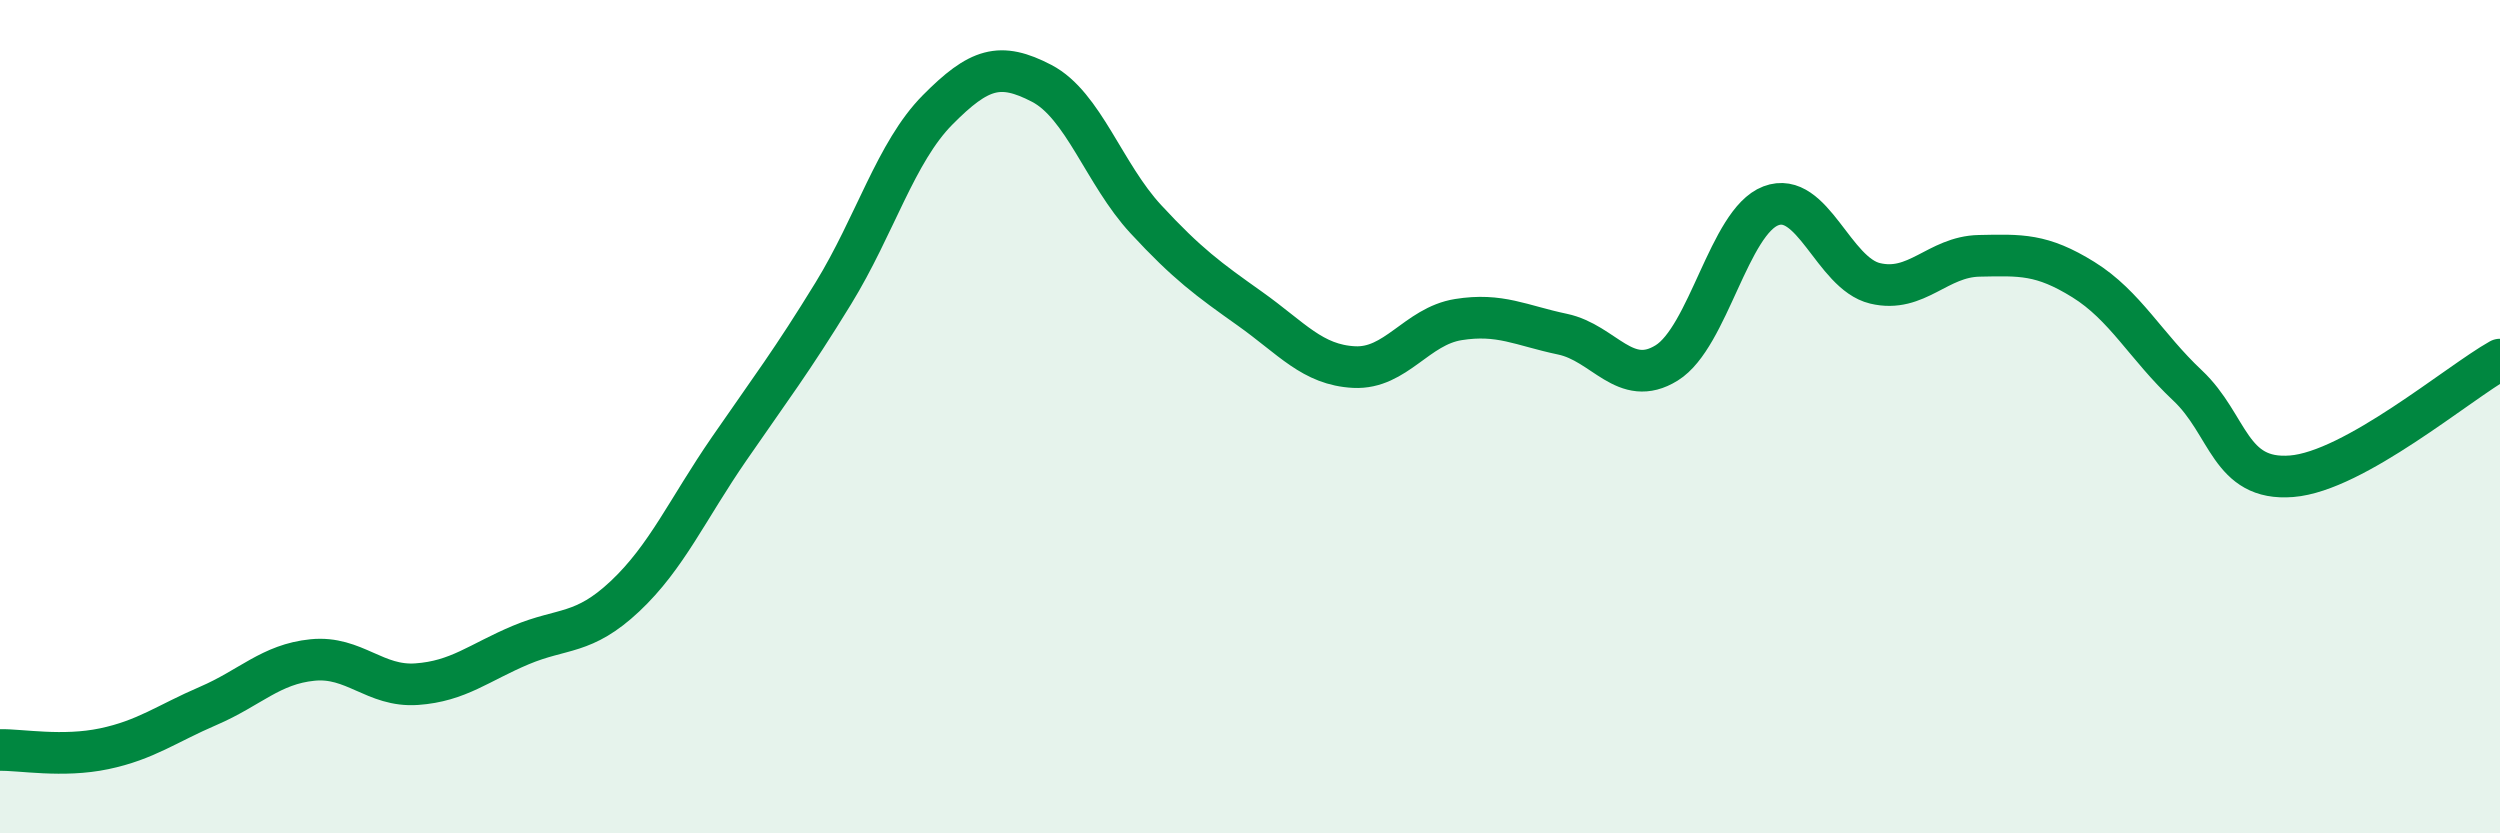
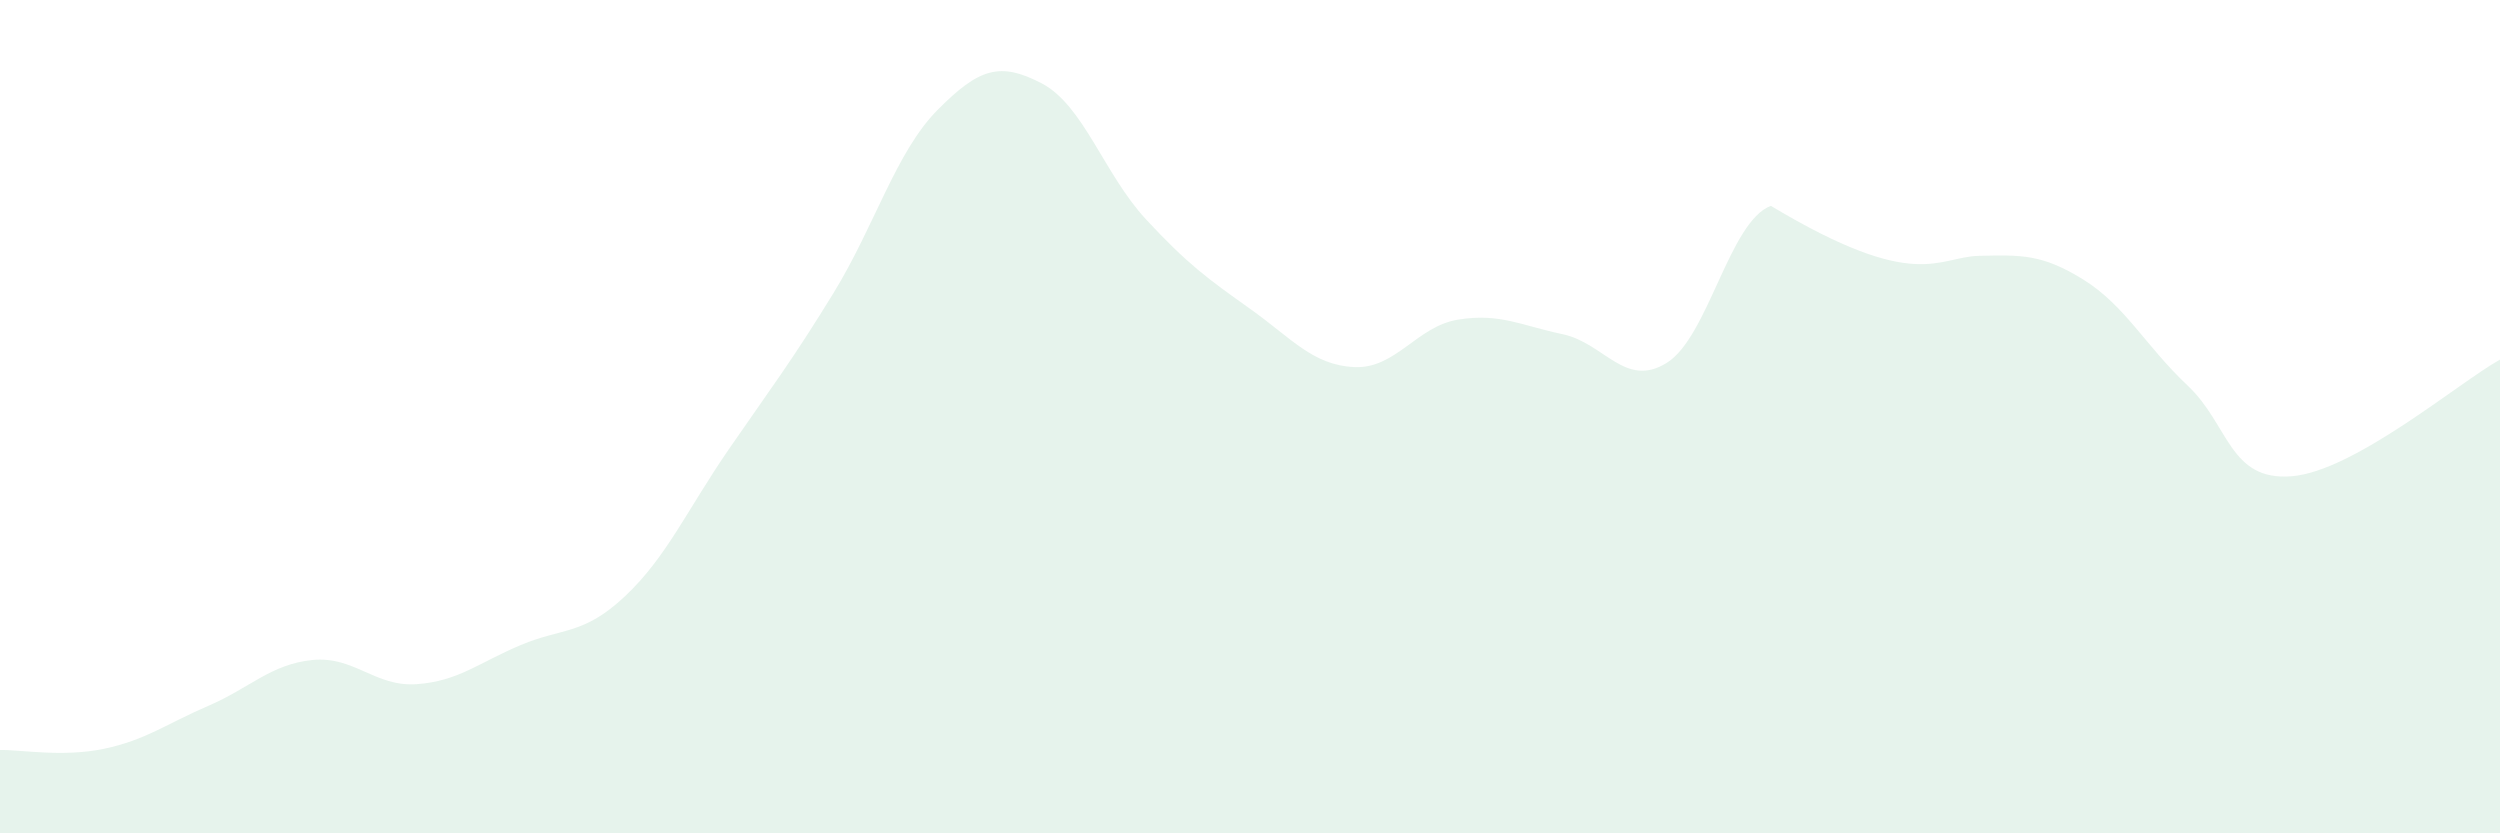
<svg xmlns="http://www.w3.org/2000/svg" width="60" height="20" viewBox="0 0 60 20">
-   <path d="M 0,18 C 0.5,17.99 1.5,18.18 2.5,17.97 C 3.5,17.76 4,17.37 5,16.94 C 6,16.51 6.5,15.94 7.5,15.84 C 8.5,15.74 9,16.49 10,16.42 C 11,16.35 11.5,15.9 12.5,15.48 C 13.5,15.06 14,15.25 15,14.31 C 16,13.37 16.5,12.22 17.5,10.77 C 18.5,9.32 19,8.67 20,7.04 C 21,5.41 21.5,3.65 22.5,2.64 C 23.5,1.63 24,1.48 25,2 C 26,2.52 26.5,4.18 27.5,5.26 C 28.5,6.34 29,6.7 30,7.41 C 31,8.12 31.5,8.76 32.5,8.81 C 33.5,8.86 34,7.83 35,7.67 C 36,7.51 36.5,7.81 37.5,8.02 C 38.5,8.23 39,9.33 40,8.71 C 41,8.09 41.5,5.32 42.5,4.94 C 43.5,4.56 44,6.56 45,6.8 C 46,7.04 46.5,6.16 47.5,6.14 C 48.5,6.12 49,6.09 50,6.71 C 51,7.33 51.5,8.31 52.5,9.25 C 53.5,10.19 53.5,11.55 55,11.43 C 56.5,11.31 59,9.19 60,8.63L60 20L0 20Z" fill="#008740" opacity="0.1" stroke-linecap="round" stroke-linejoin="round" />
-   <path d="M 0,18 C 0.5,17.99 1.5,18.18 2.5,17.97 C 3.5,17.76 4,17.37 5,16.94 C 6,16.51 6.5,15.94 7.5,15.84 C 8.5,15.74 9,16.49 10,16.42 C 11,16.35 11.5,15.9 12.5,15.48 C 13.5,15.06 14,15.25 15,14.31 C 16,13.37 16.5,12.22 17.5,10.77 C 18.5,9.32 19,8.67 20,7.04 C 21,5.41 21.5,3.65 22.5,2.64 C 23.5,1.63 24,1.48 25,2 C 26,2.52 26.5,4.18 27.5,5.26 C 28.5,6.34 29,6.7 30,7.41 C 31,8.12 31.5,8.76 32.5,8.81 C 33.5,8.86 34,7.83 35,7.67 C 36,7.51 36.5,7.81 37.5,8.02 C 38.5,8.23 39,9.33 40,8.71 C 41,8.09 41.5,5.32 42.5,4.94 C 43.5,4.56 44,6.56 45,6.8 C 46,7.04 46.5,6.16 47.5,6.14 C 48.5,6.12 49,6.09 50,6.71 C 51,7.33 51.5,8.31 52.5,9.25 C 53.5,10.19 53.5,11.55 55,11.43 C 56.5,11.31 59,9.19 60,8.63" stroke="#008740" stroke-width="1" fill="none" stroke-linecap="round" stroke-linejoin="round" />
+   <path d="M 0,18 C 0.5,17.99 1.5,18.18 2.5,17.97 C 3.5,17.76 4,17.37 5,16.94 C 6,16.51 6.5,15.94 7.5,15.84 C 8.5,15.74 9,16.49 10,16.42 C 11,16.35 11.5,15.9 12.5,15.48 C 13.5,15.06 14,15.25 15,14.31 C 16,13.37 16.5,12.22 17.5,10.77 C 18.5,9.32 19,8.67 20,7.04 C 21,5.41 21.5,3.65 22.5,2.64 C 23.5,1.63 24,1.48 25,2 C 26,2.52 26.5,4.18 27.5,5.26 C 28.5,6.34 29,6.7 30,7.41 C 31,8.12 31.5,8.76 32.5,8.81 C 33.5,8.86 34,7.83 35,7.67 C 36,7.51 36.5,7.81 37.5,8.02 C 38.5,8.23 39,9.33 40,8.71 C 41,8.09 41.5,5.32 42.5,4.94 C 46,7.04 46.5,6.16 47.5,6.14 C 48.5,6.12 49,6.09 50,6.71 C 51,7.33 51.5,8.31 52.5,9.25 C 53.5,10.19 53.5,11.55 55,11.43 C 56.5,11.31 59,9.19 60,8.63L60 20L0 20Z" fill="#008740" opacity="0.1" stroke-linecap="round" stroke-linejoin="round" />
</svg>